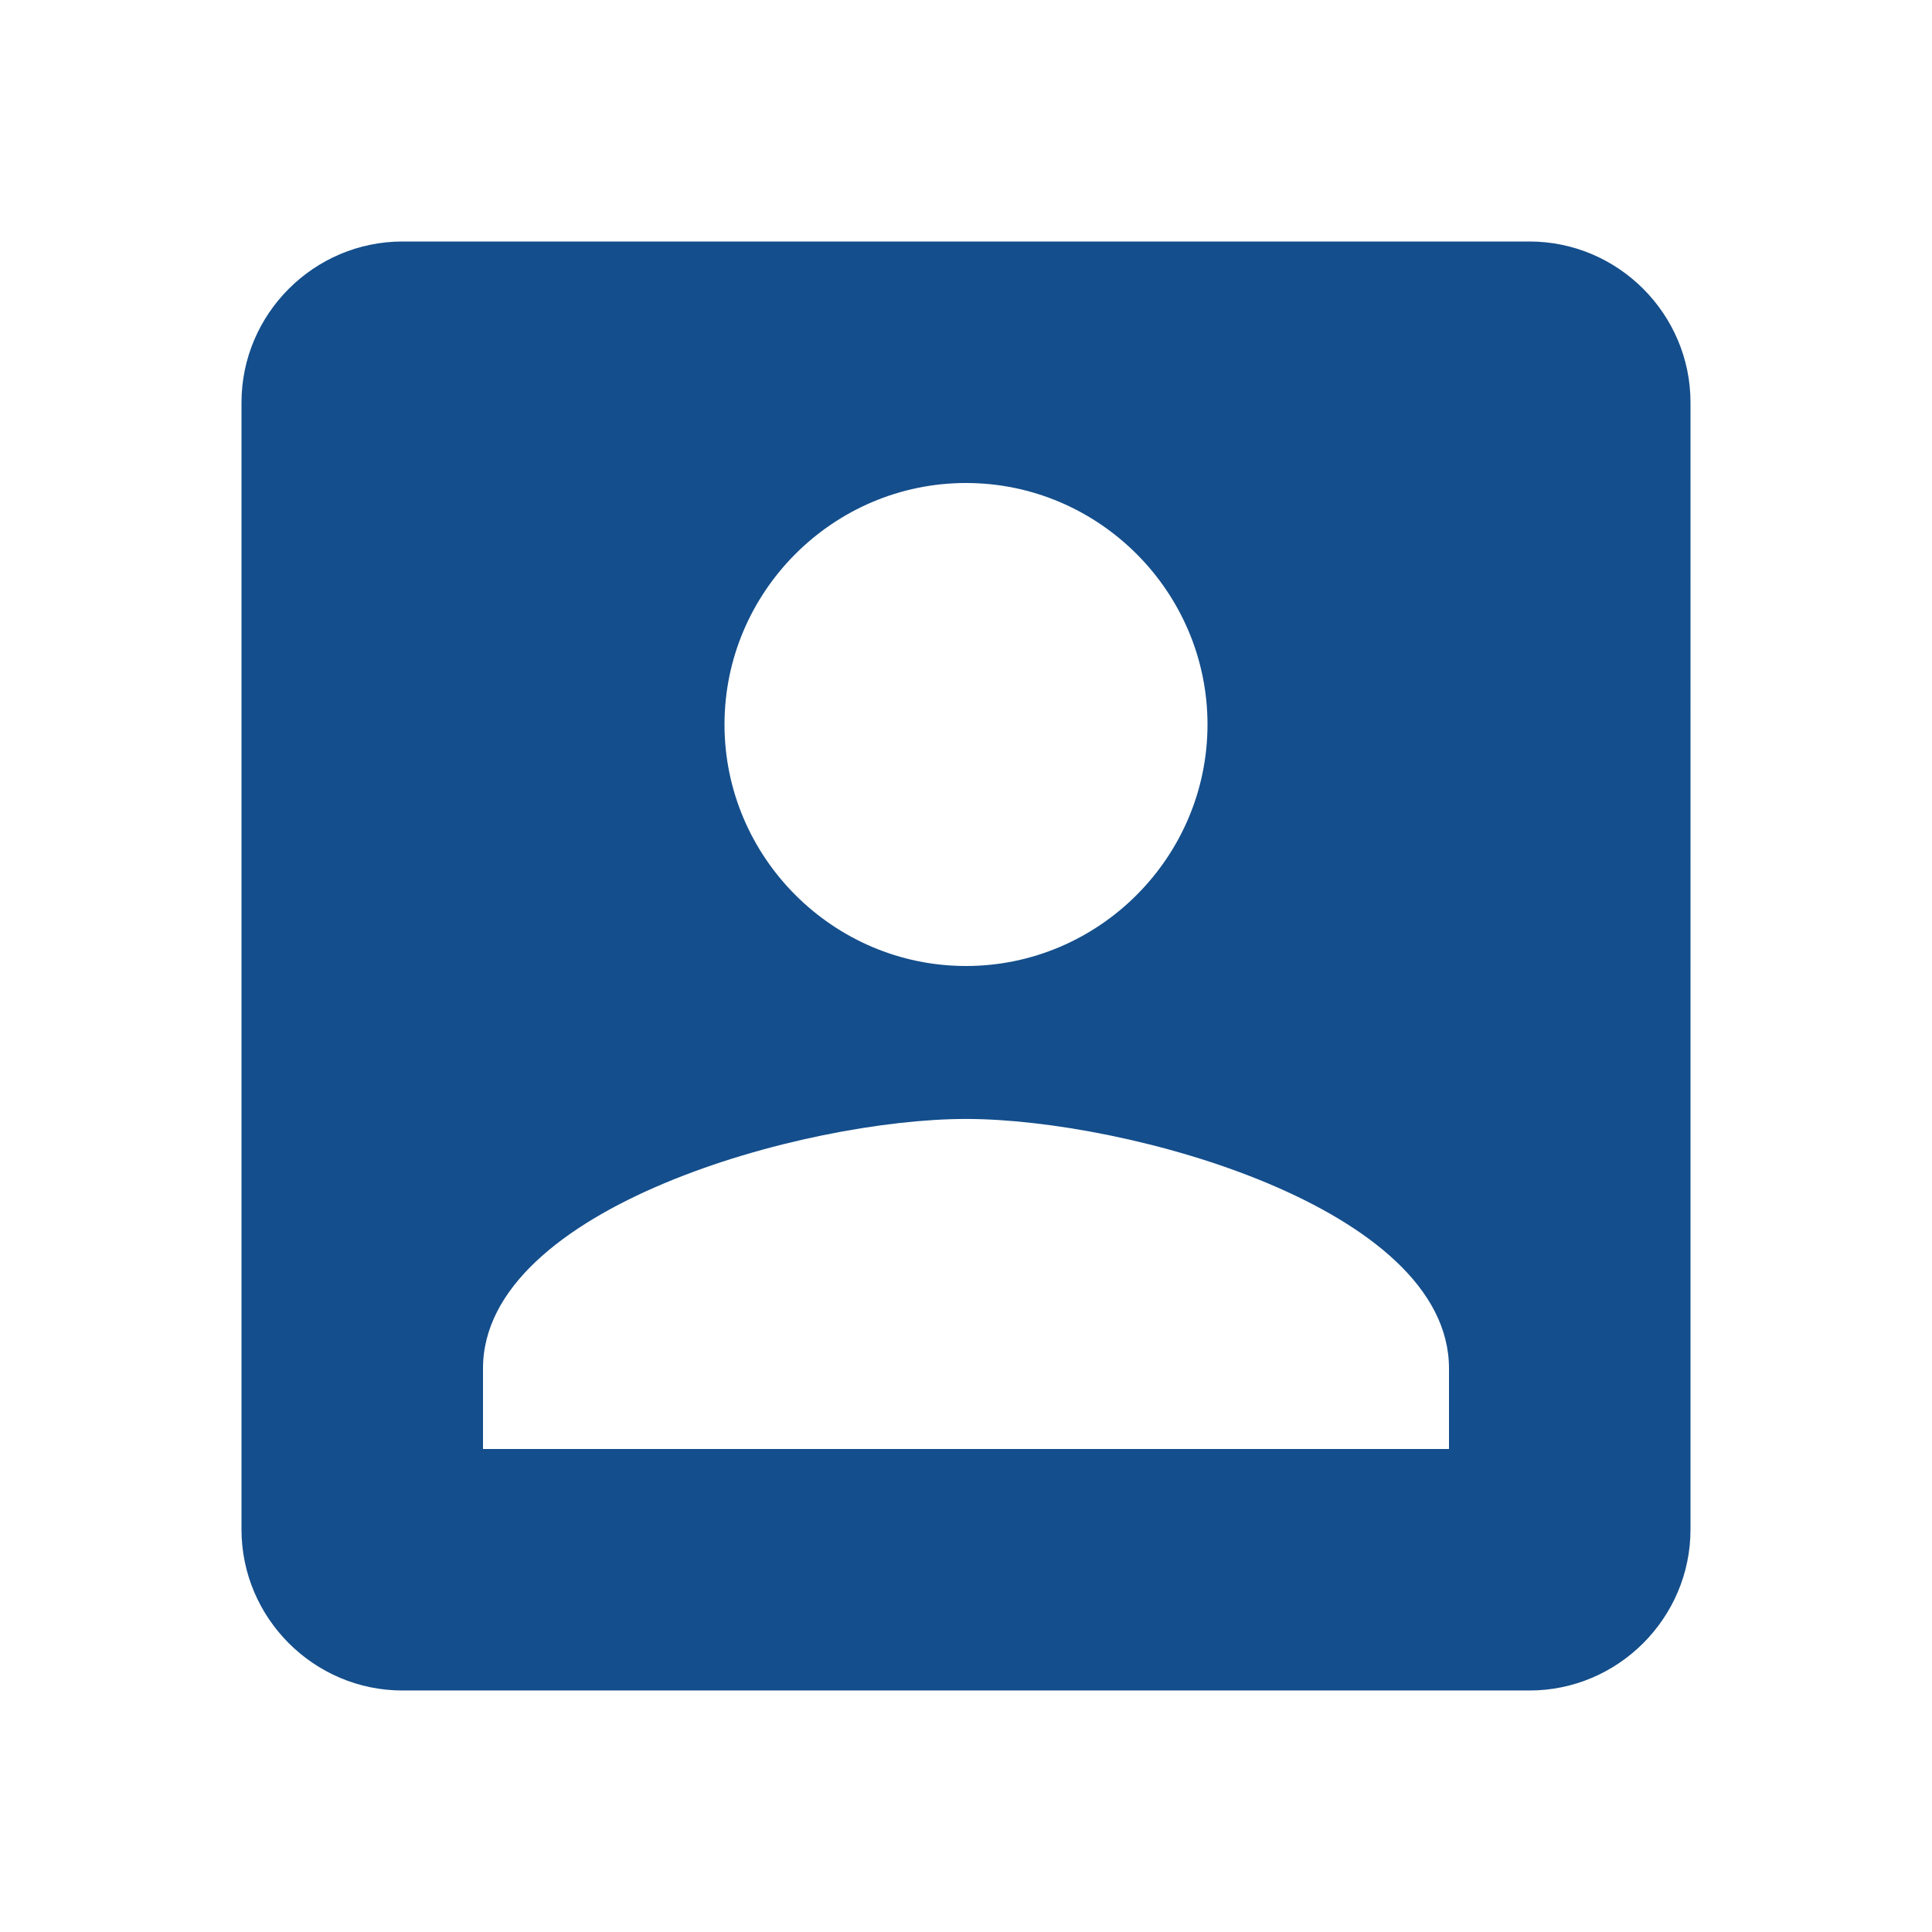
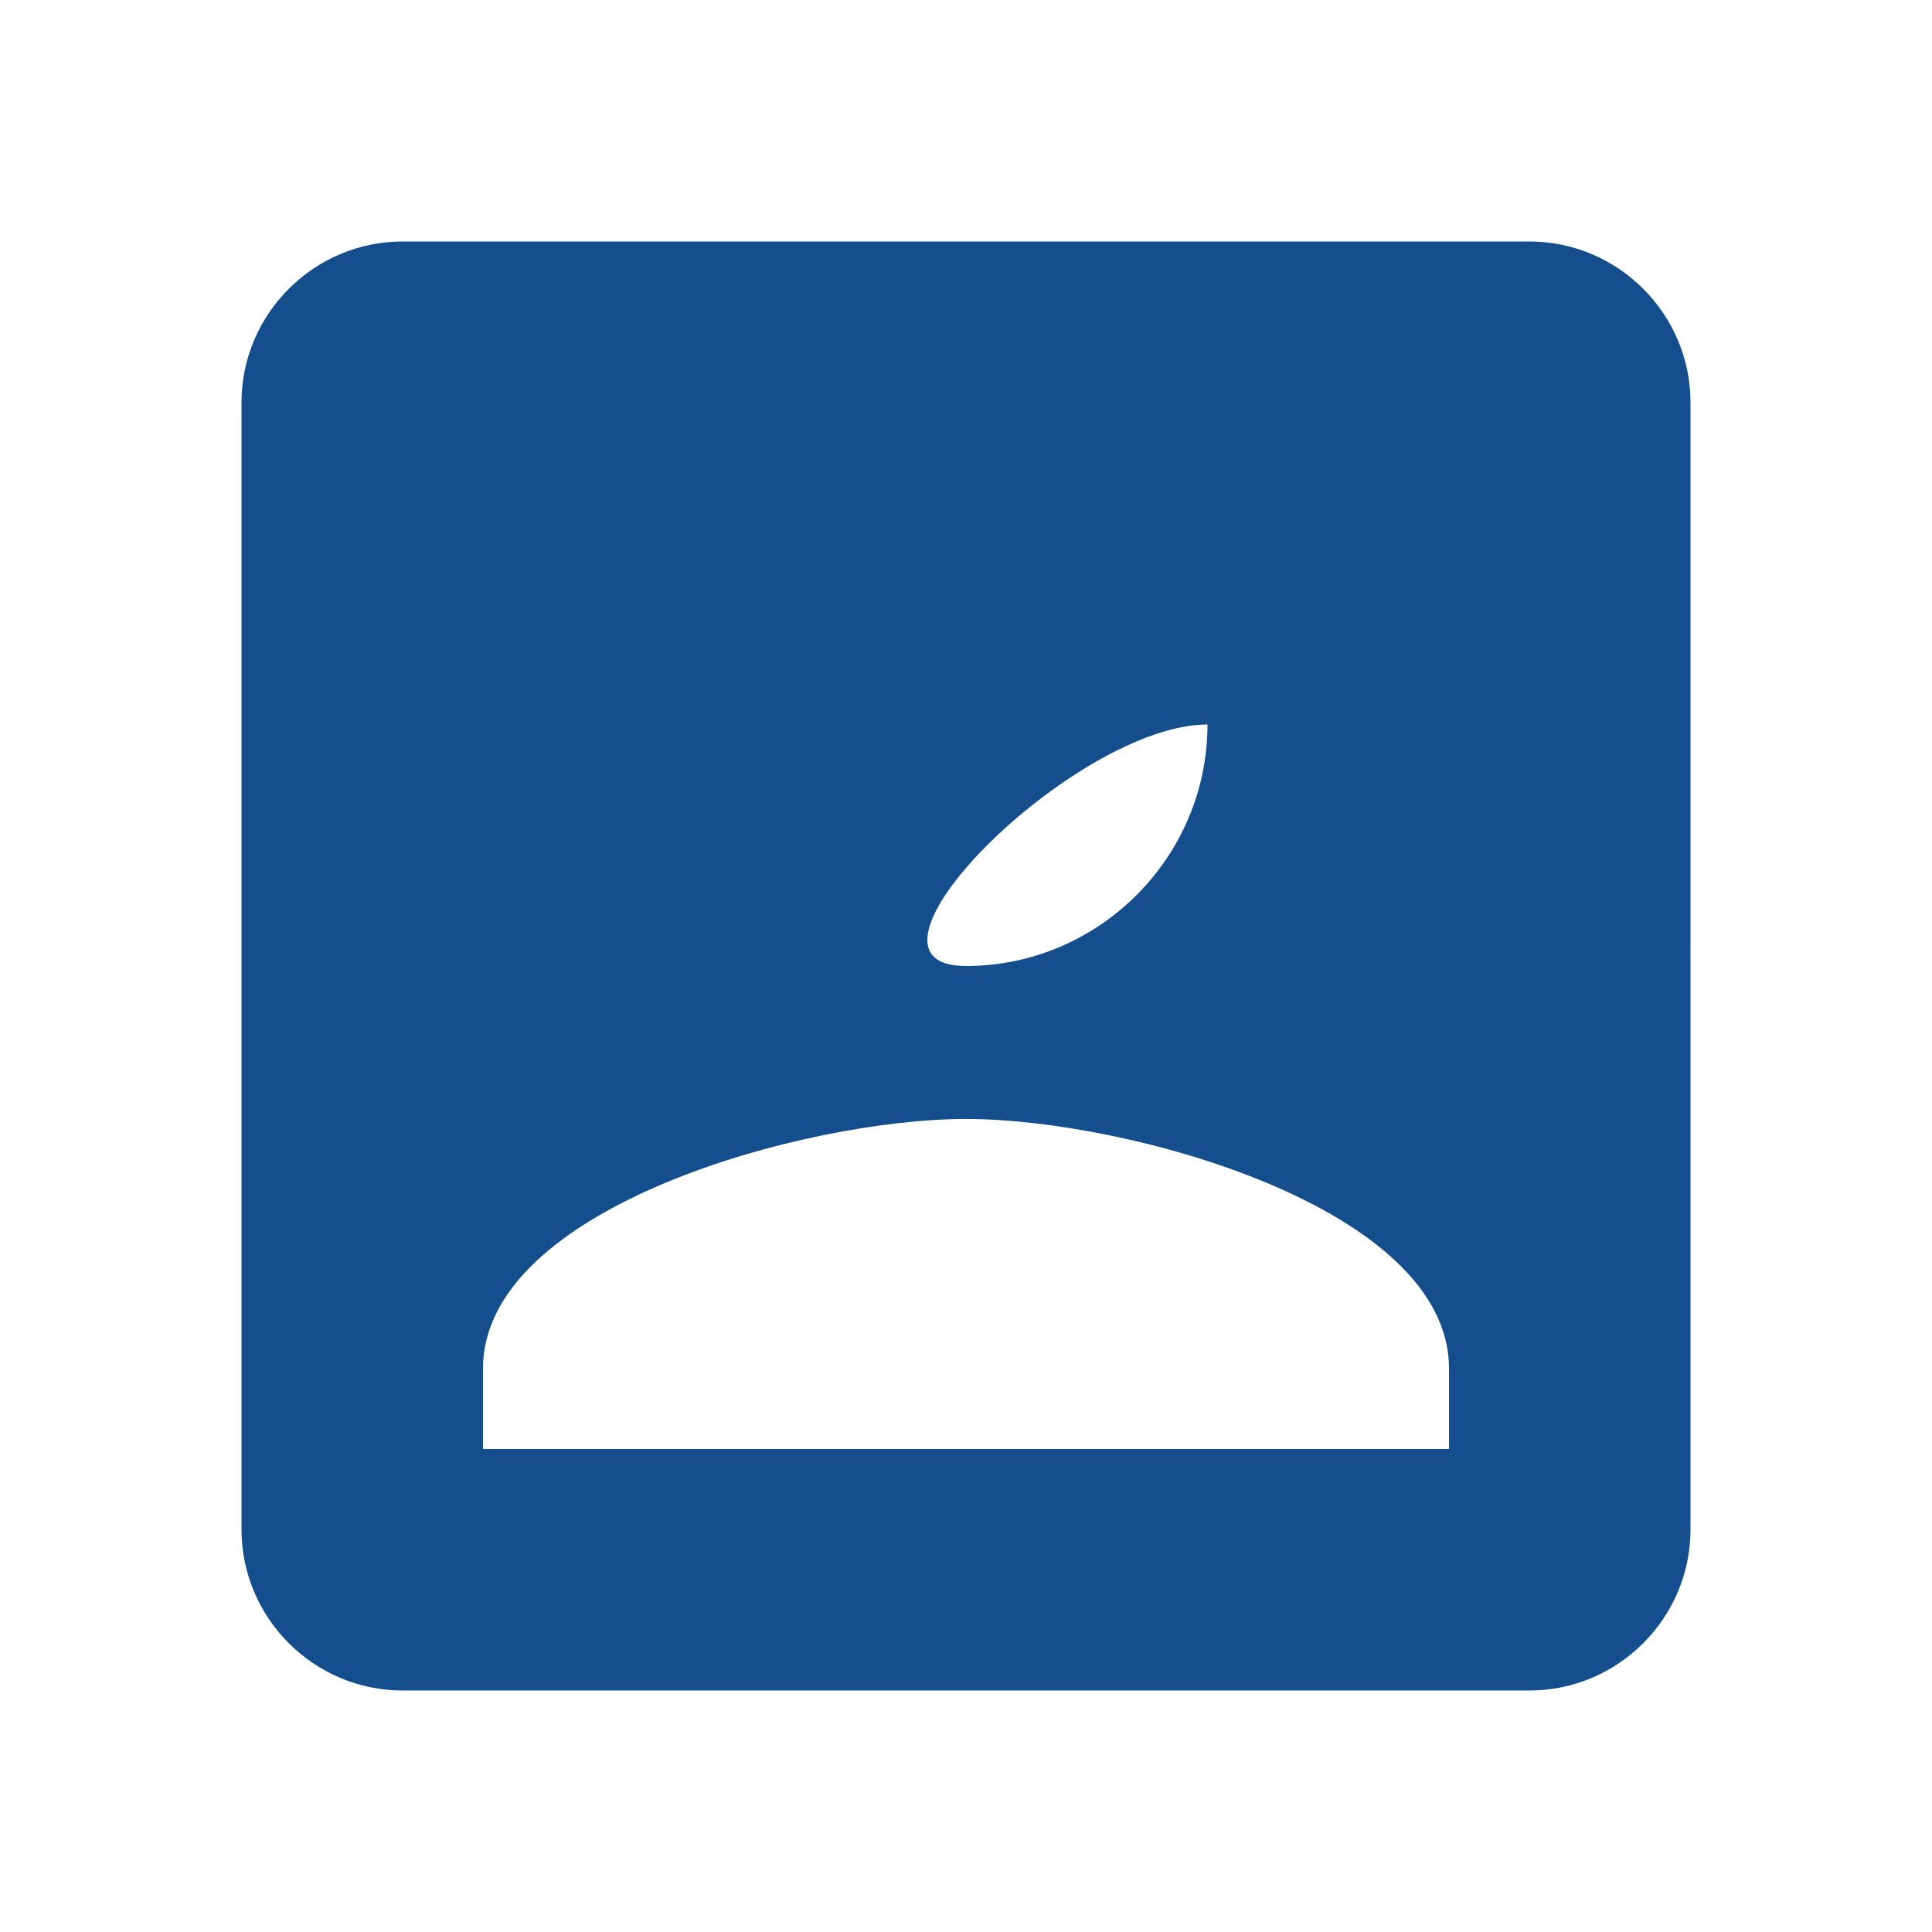
<svg xmlns="http://www.w3.org/2000/svg" version="1.1" id="Layer_1" x="0px" y="0px" viewBox="0 0 48 48" style="enable-background:new 0 0 48 48;" xml:space="preserve">
  <style type="text/css">
	.st0{fill:#144E8C;}
	.st1{fill:none;}
</style>
-   <path class="st0" d="M6,10v28c0,2.2,1.8,4,4,4h28c2.2,0,4-1.8,4-4V10c0-2.2-1.8-4-4-4H10C7.8,6,6,7.8,6,10z M30,18c0,3.3-2.7,6-6,6  s-6-2.7-6-6s2.7-6,6-6S30,14.7,30,18z M12,34c0-4,8-6.2,12-6.2S36,30,36,34v2H12V34z" />
-   <path class="st1" d="M0,0h48v48H0V0z" />
+   <path class="st0" d="M6,10v28c0,2.2,1.8,4,4,4h28c2.2,0,4-1.8,4-4V10c0-2.2-1.8-4-4-4H10C7.8,6,6,7.8,6,10z M30,18c0,3.3-2.7,6-6,6  s2.7-6,6-6S30,14.7,30,18z M12,34c0-4,8-6.2,12-6.2S36,30,36,34v2H12V34z" />
</svg>